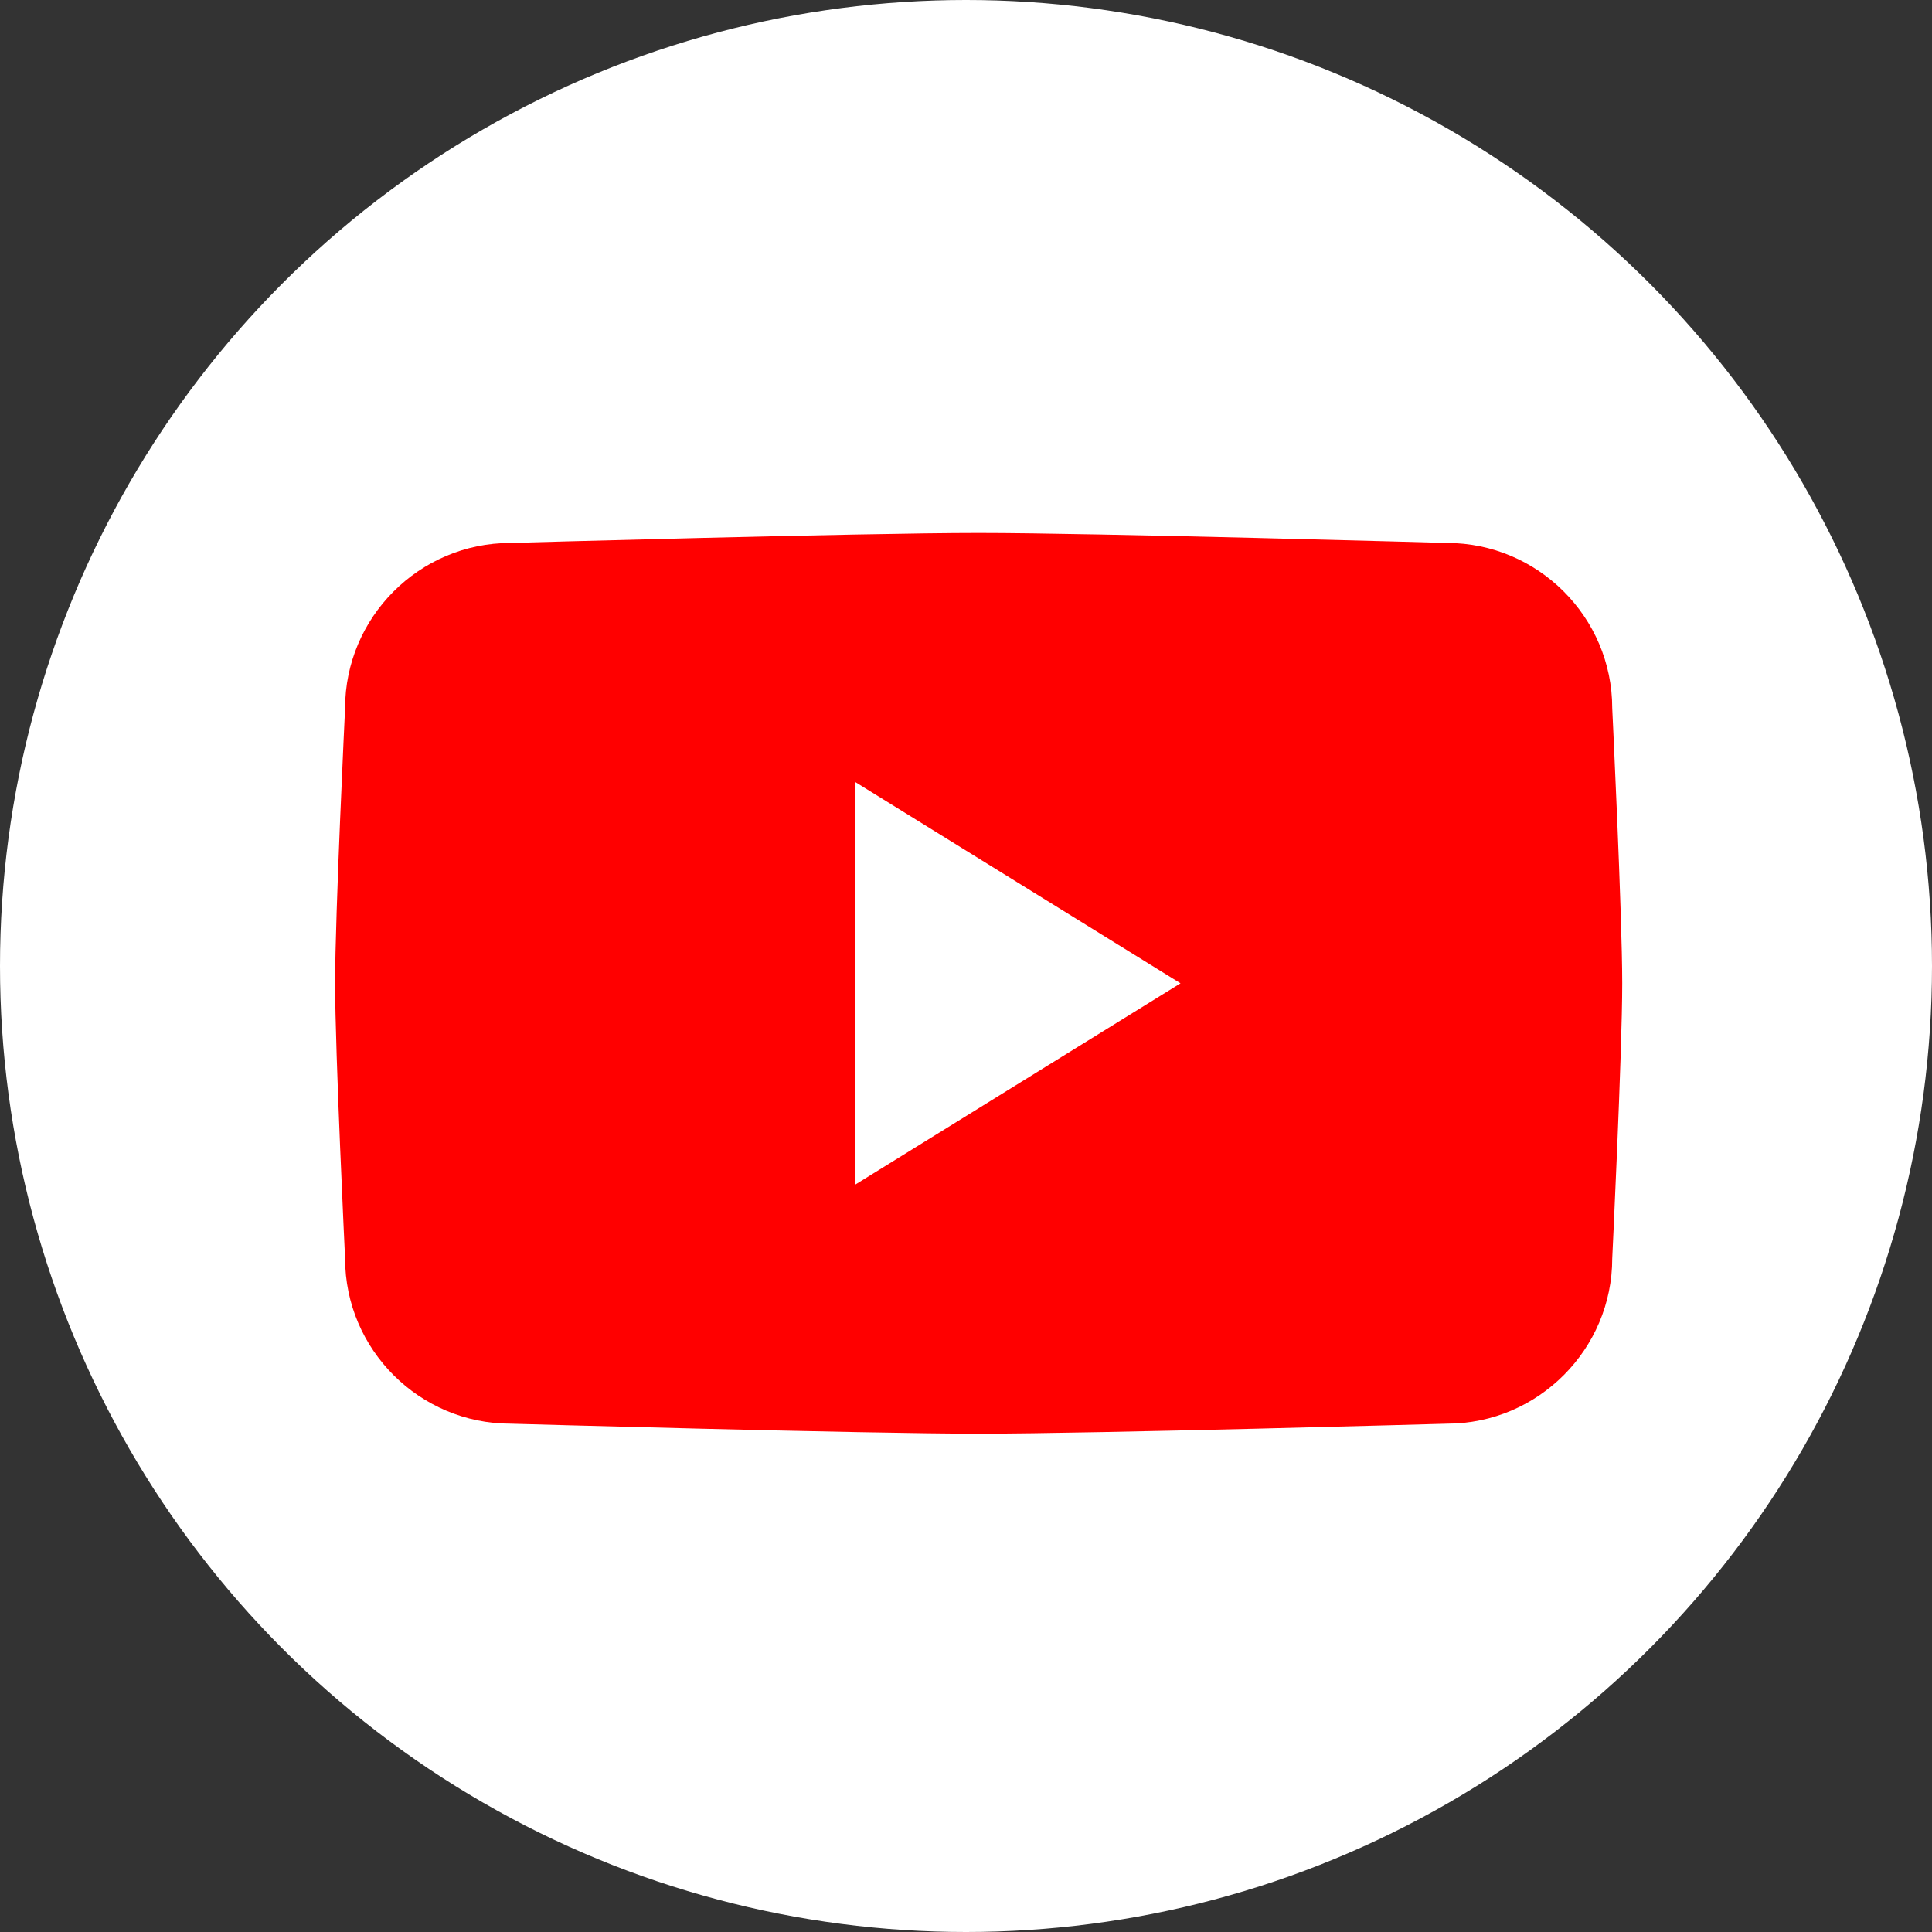
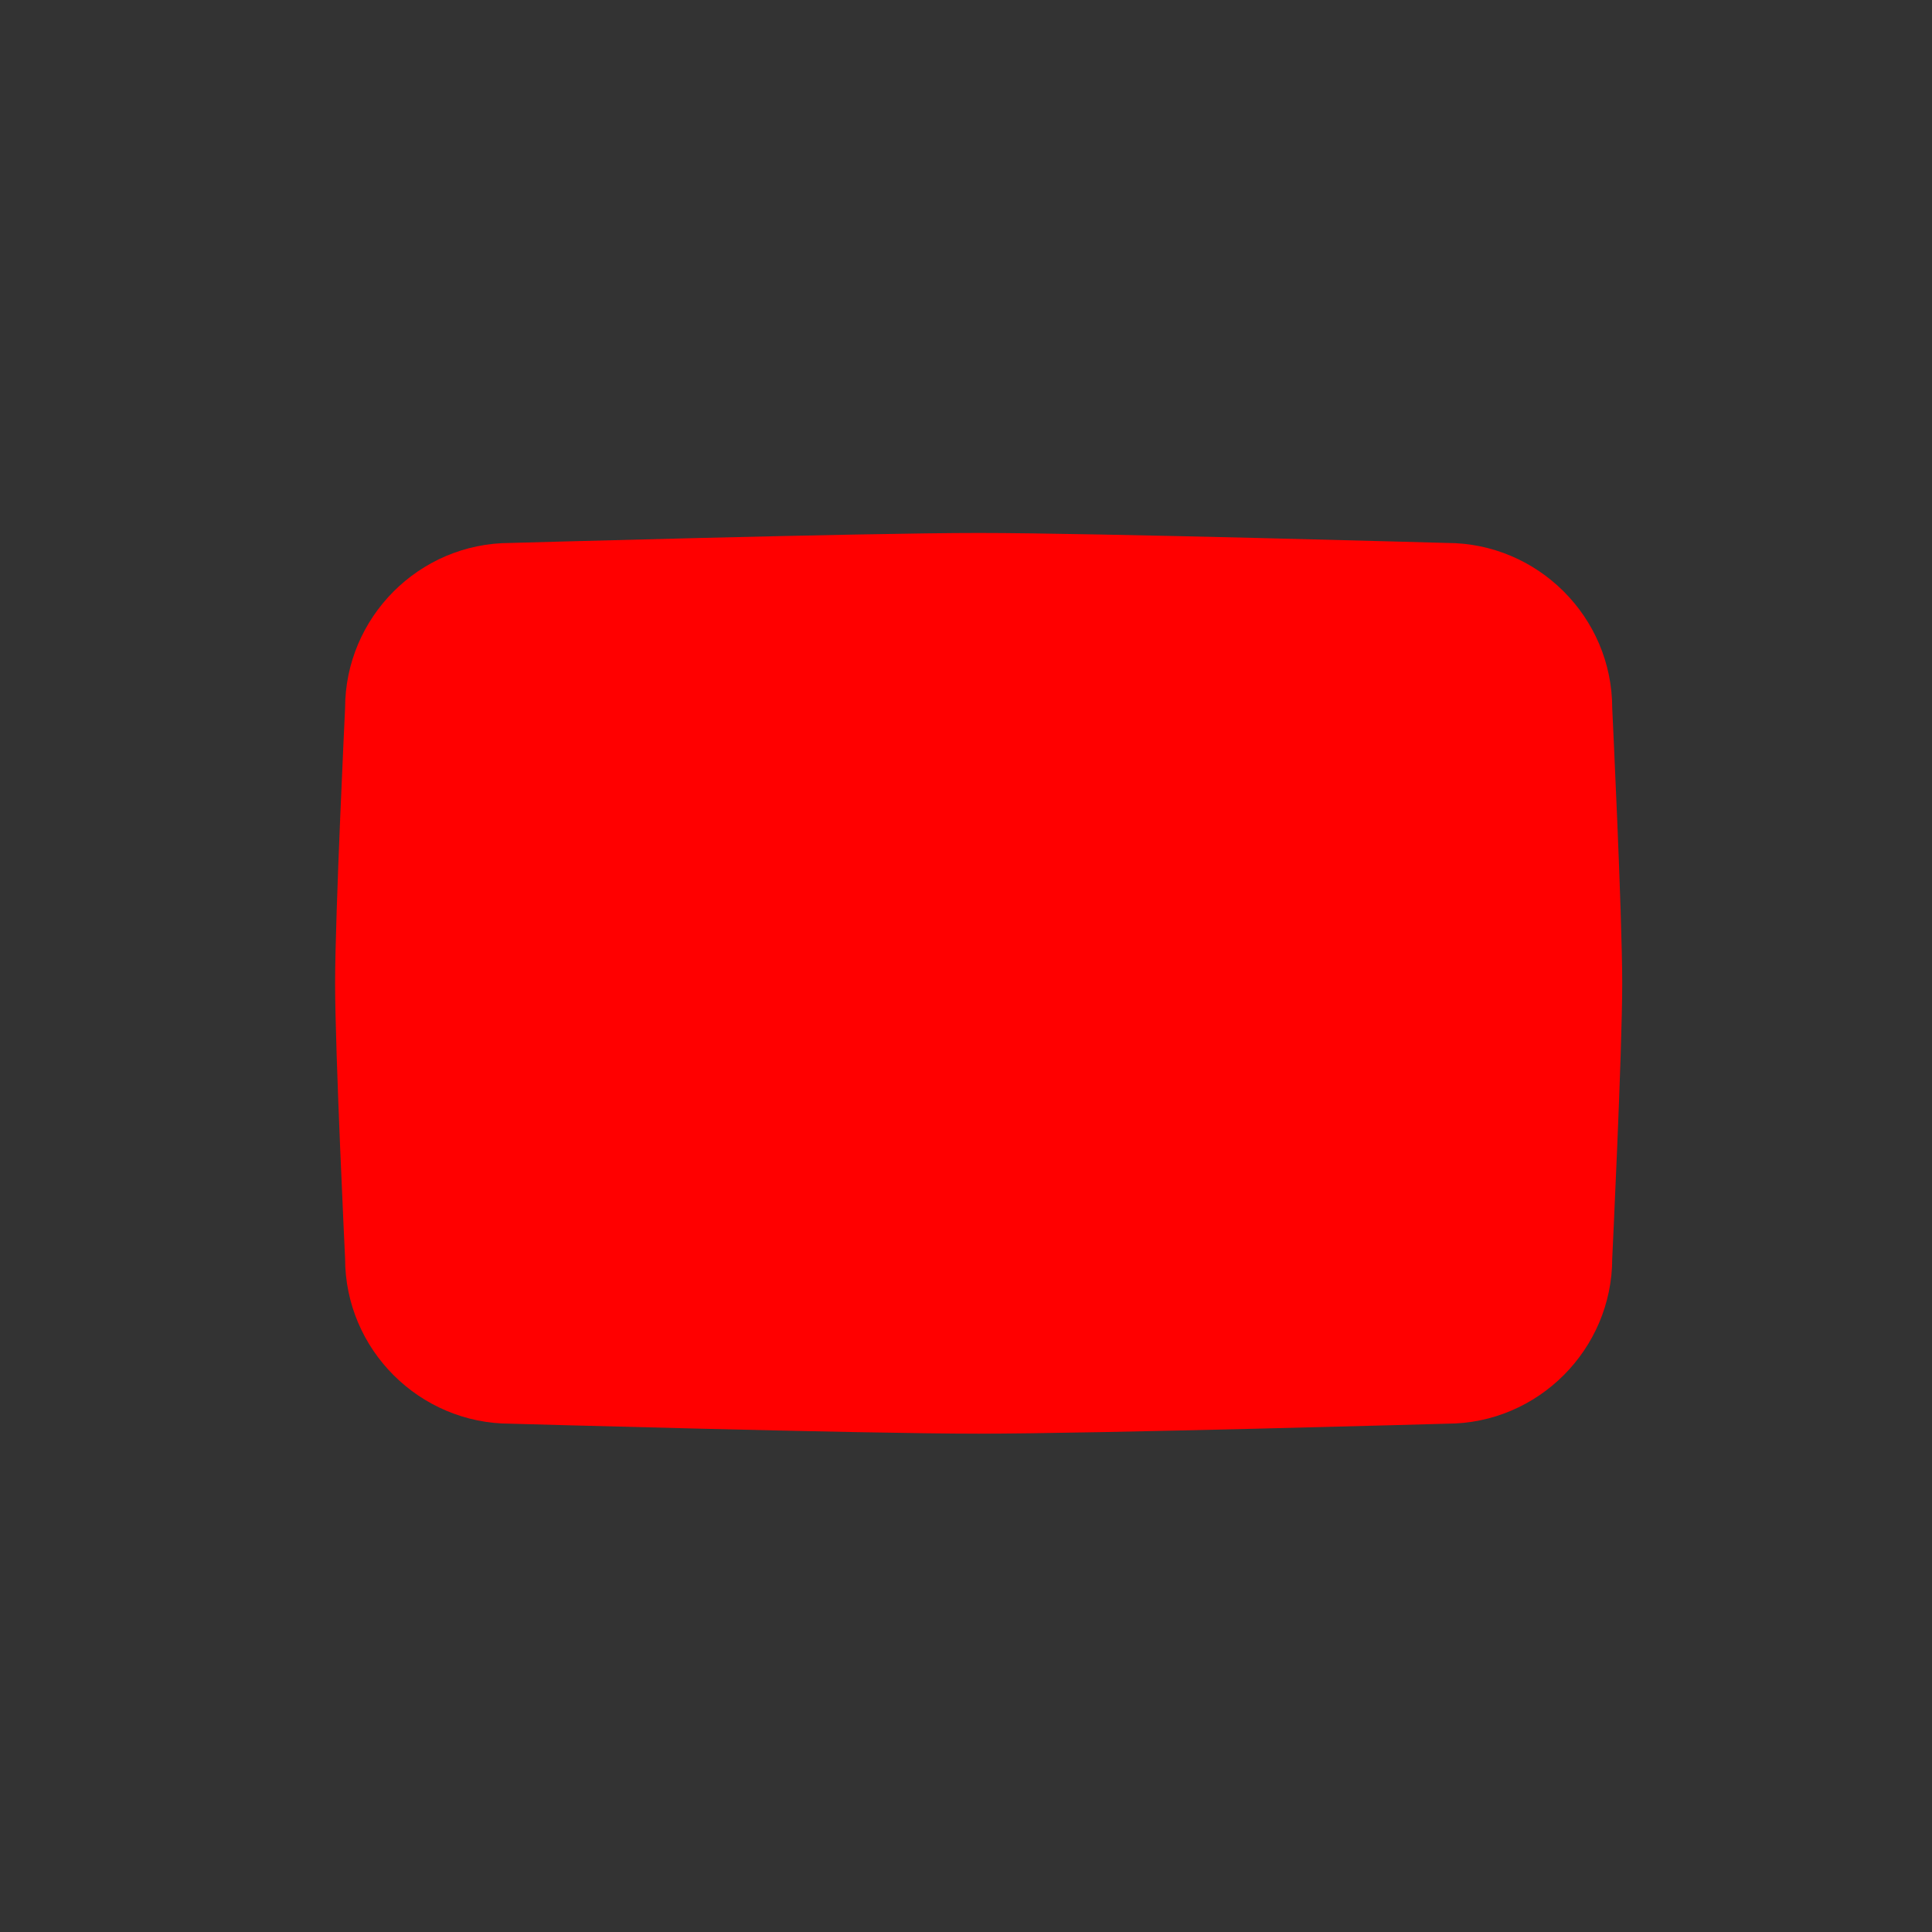
<svg xmlns="http://www.w3.org/2000/svg" id="_レイヤー_2" data-name="レイヤー 2" width="29" height="29" viewBox="0 0 29 29">
  <rect x="0" y="0" width="29" height="29" fill="#333333" stroke="none" />
  <defs>
    <style>
      .cls-1 {
        fill-rule: evenodd;
      }

      .cls-1, .cls-2 {
        fill: #fff;
      }

      .cls-3 {
        fill: red;
      }
    </style>
  </defs>
  <g id="menu">
    <g>
-       <circle class="cls-2" cx="14.5" cy="14.5" r="14.5" />
      <g>
        <path class="cls-3" d="M21.72,21.37s-5.27.15-7.03.15-7.03-.15-7.03-.15c-1.36,0-2.48-1.11-2.48-2.48,0,0-.15-3.1-.15-4.13s.15-4.13.15-4.13c0-1.36,1.11-2.48,2.48-2.48,0,0,5.27-.15,7.03-.15s7.03.15,7.03.15c1.36,0,2.48,1.11,2.48,2.48,0,0,.15,3.1.15,4.13s-.15,4.13-.15,4.13c0,1.36-1.11,2.48-2.48,2.48Z" />
-         <polygon class="cls-1" points="12.84 17.78 12.84 11.74 17.72 14.76 12.84 17.78" />
      </g>
    </g>
  </g>
</svg>